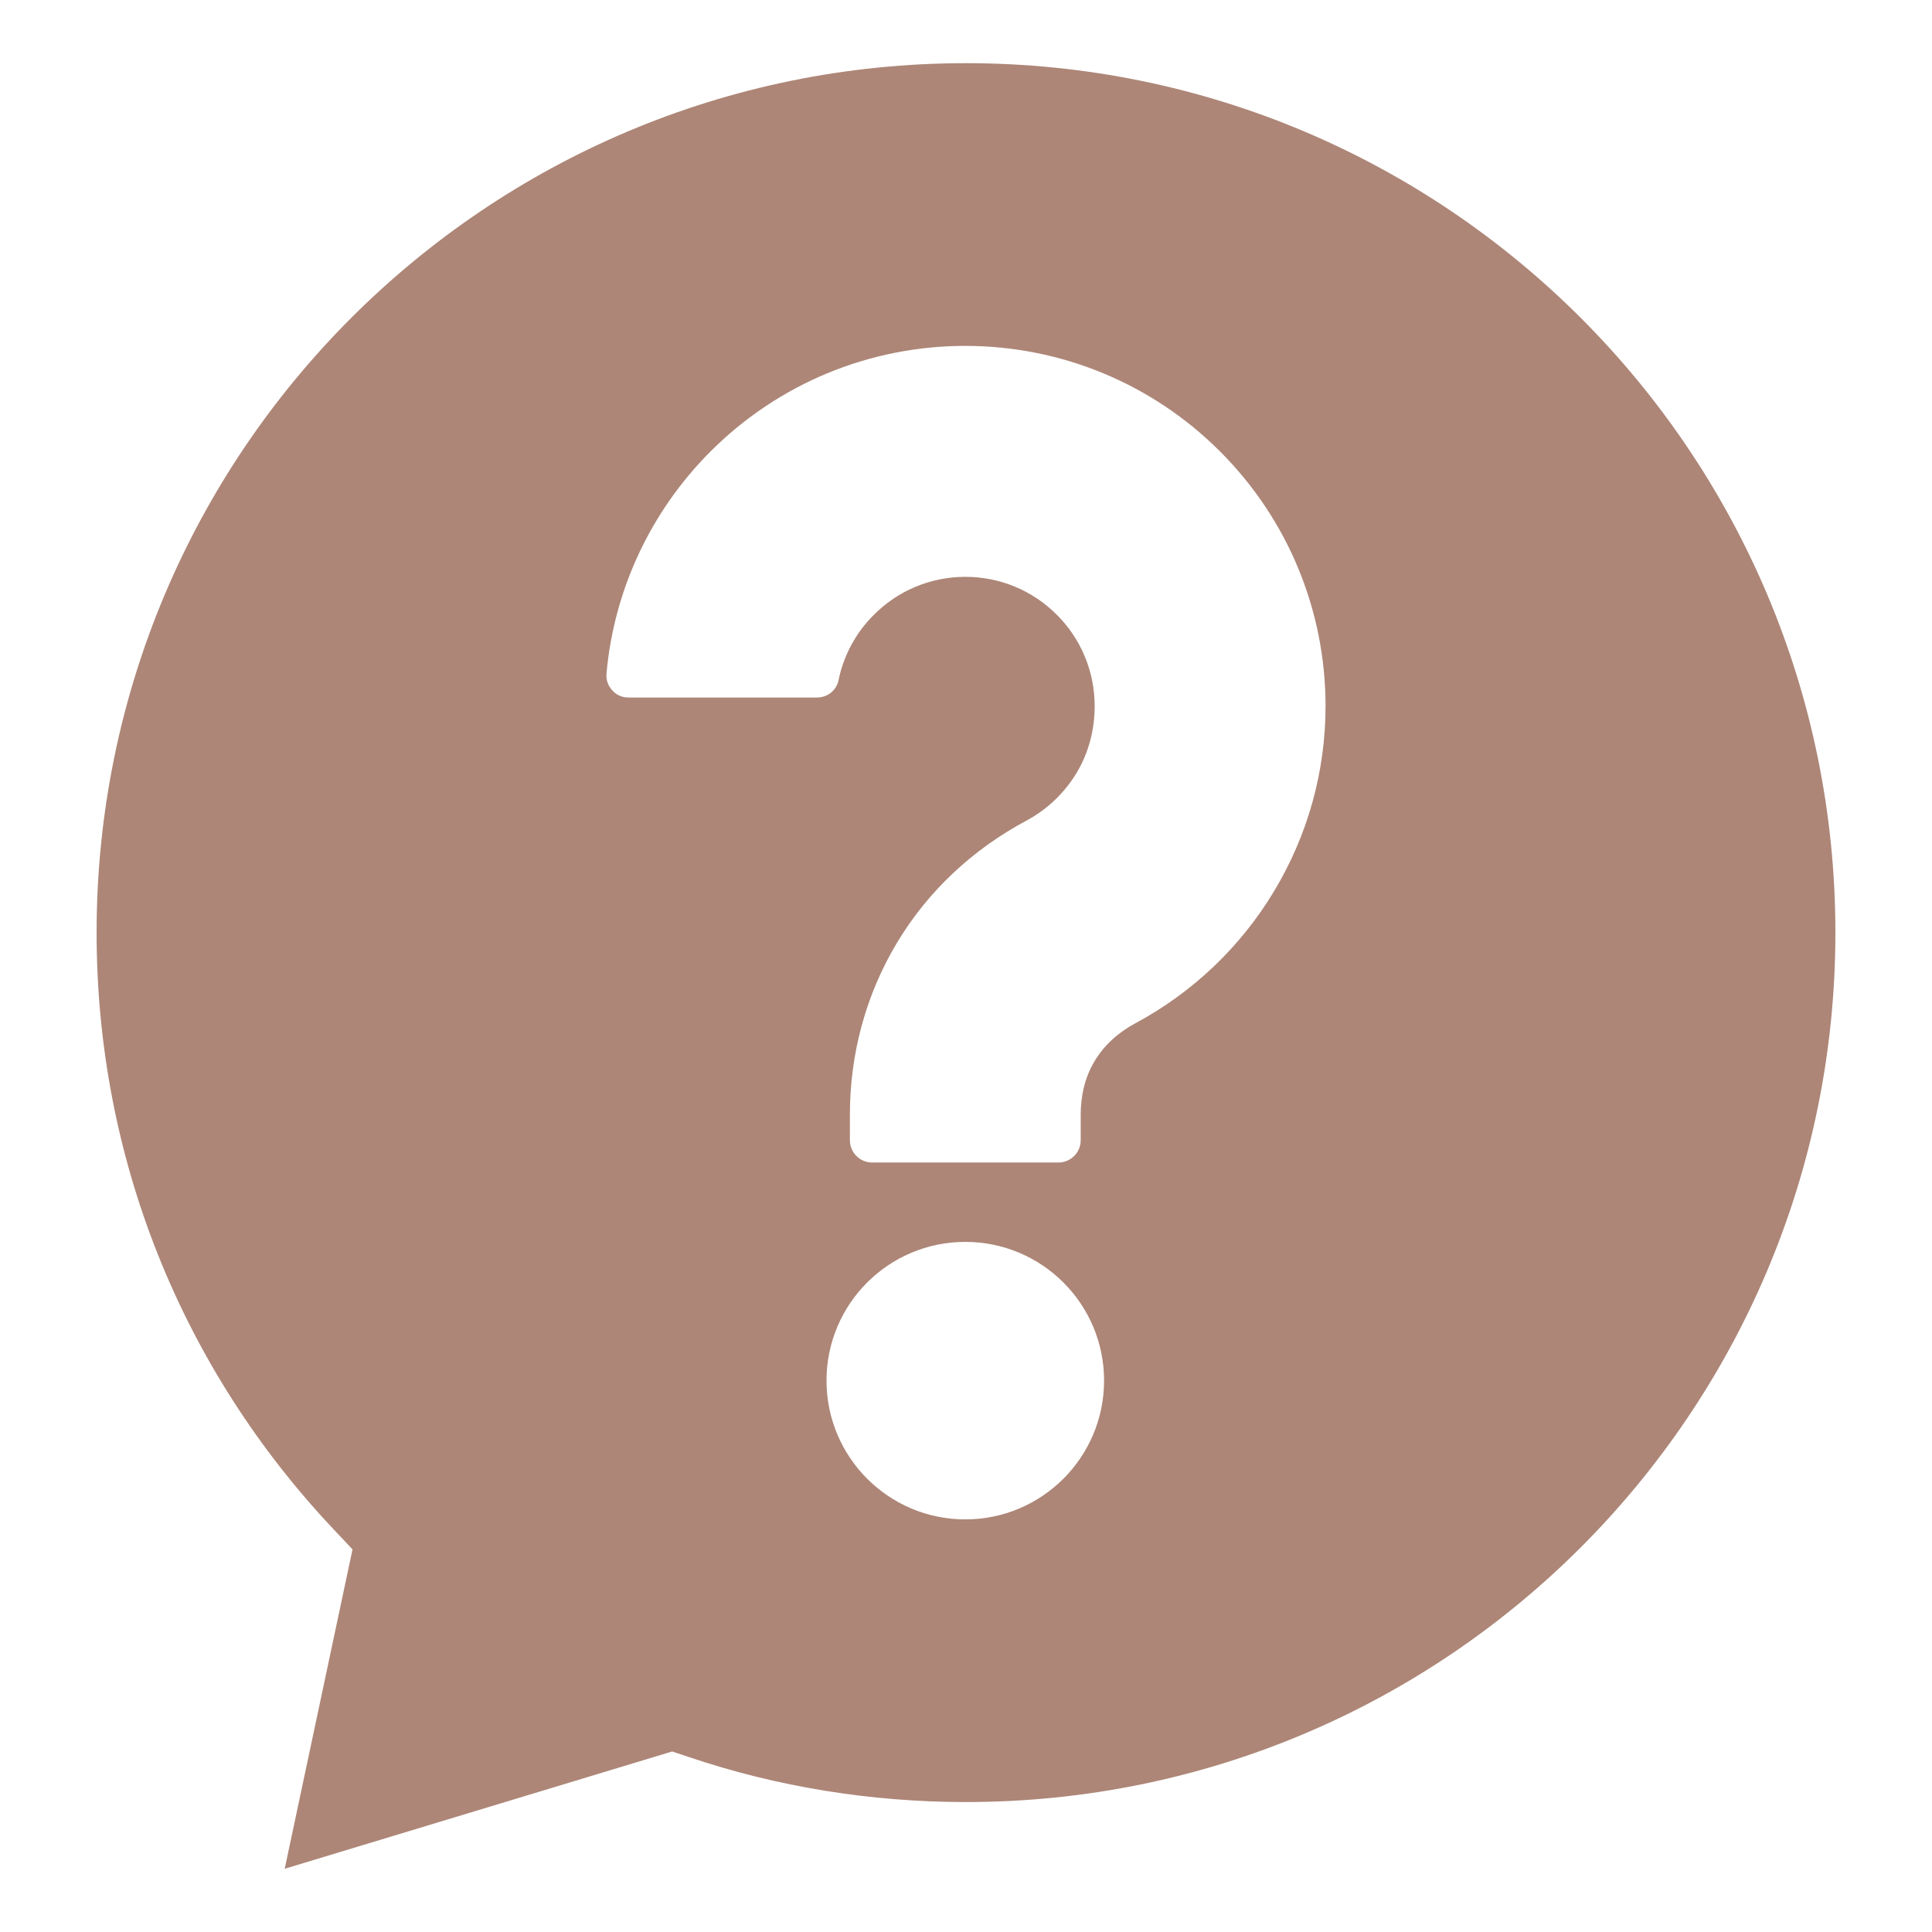
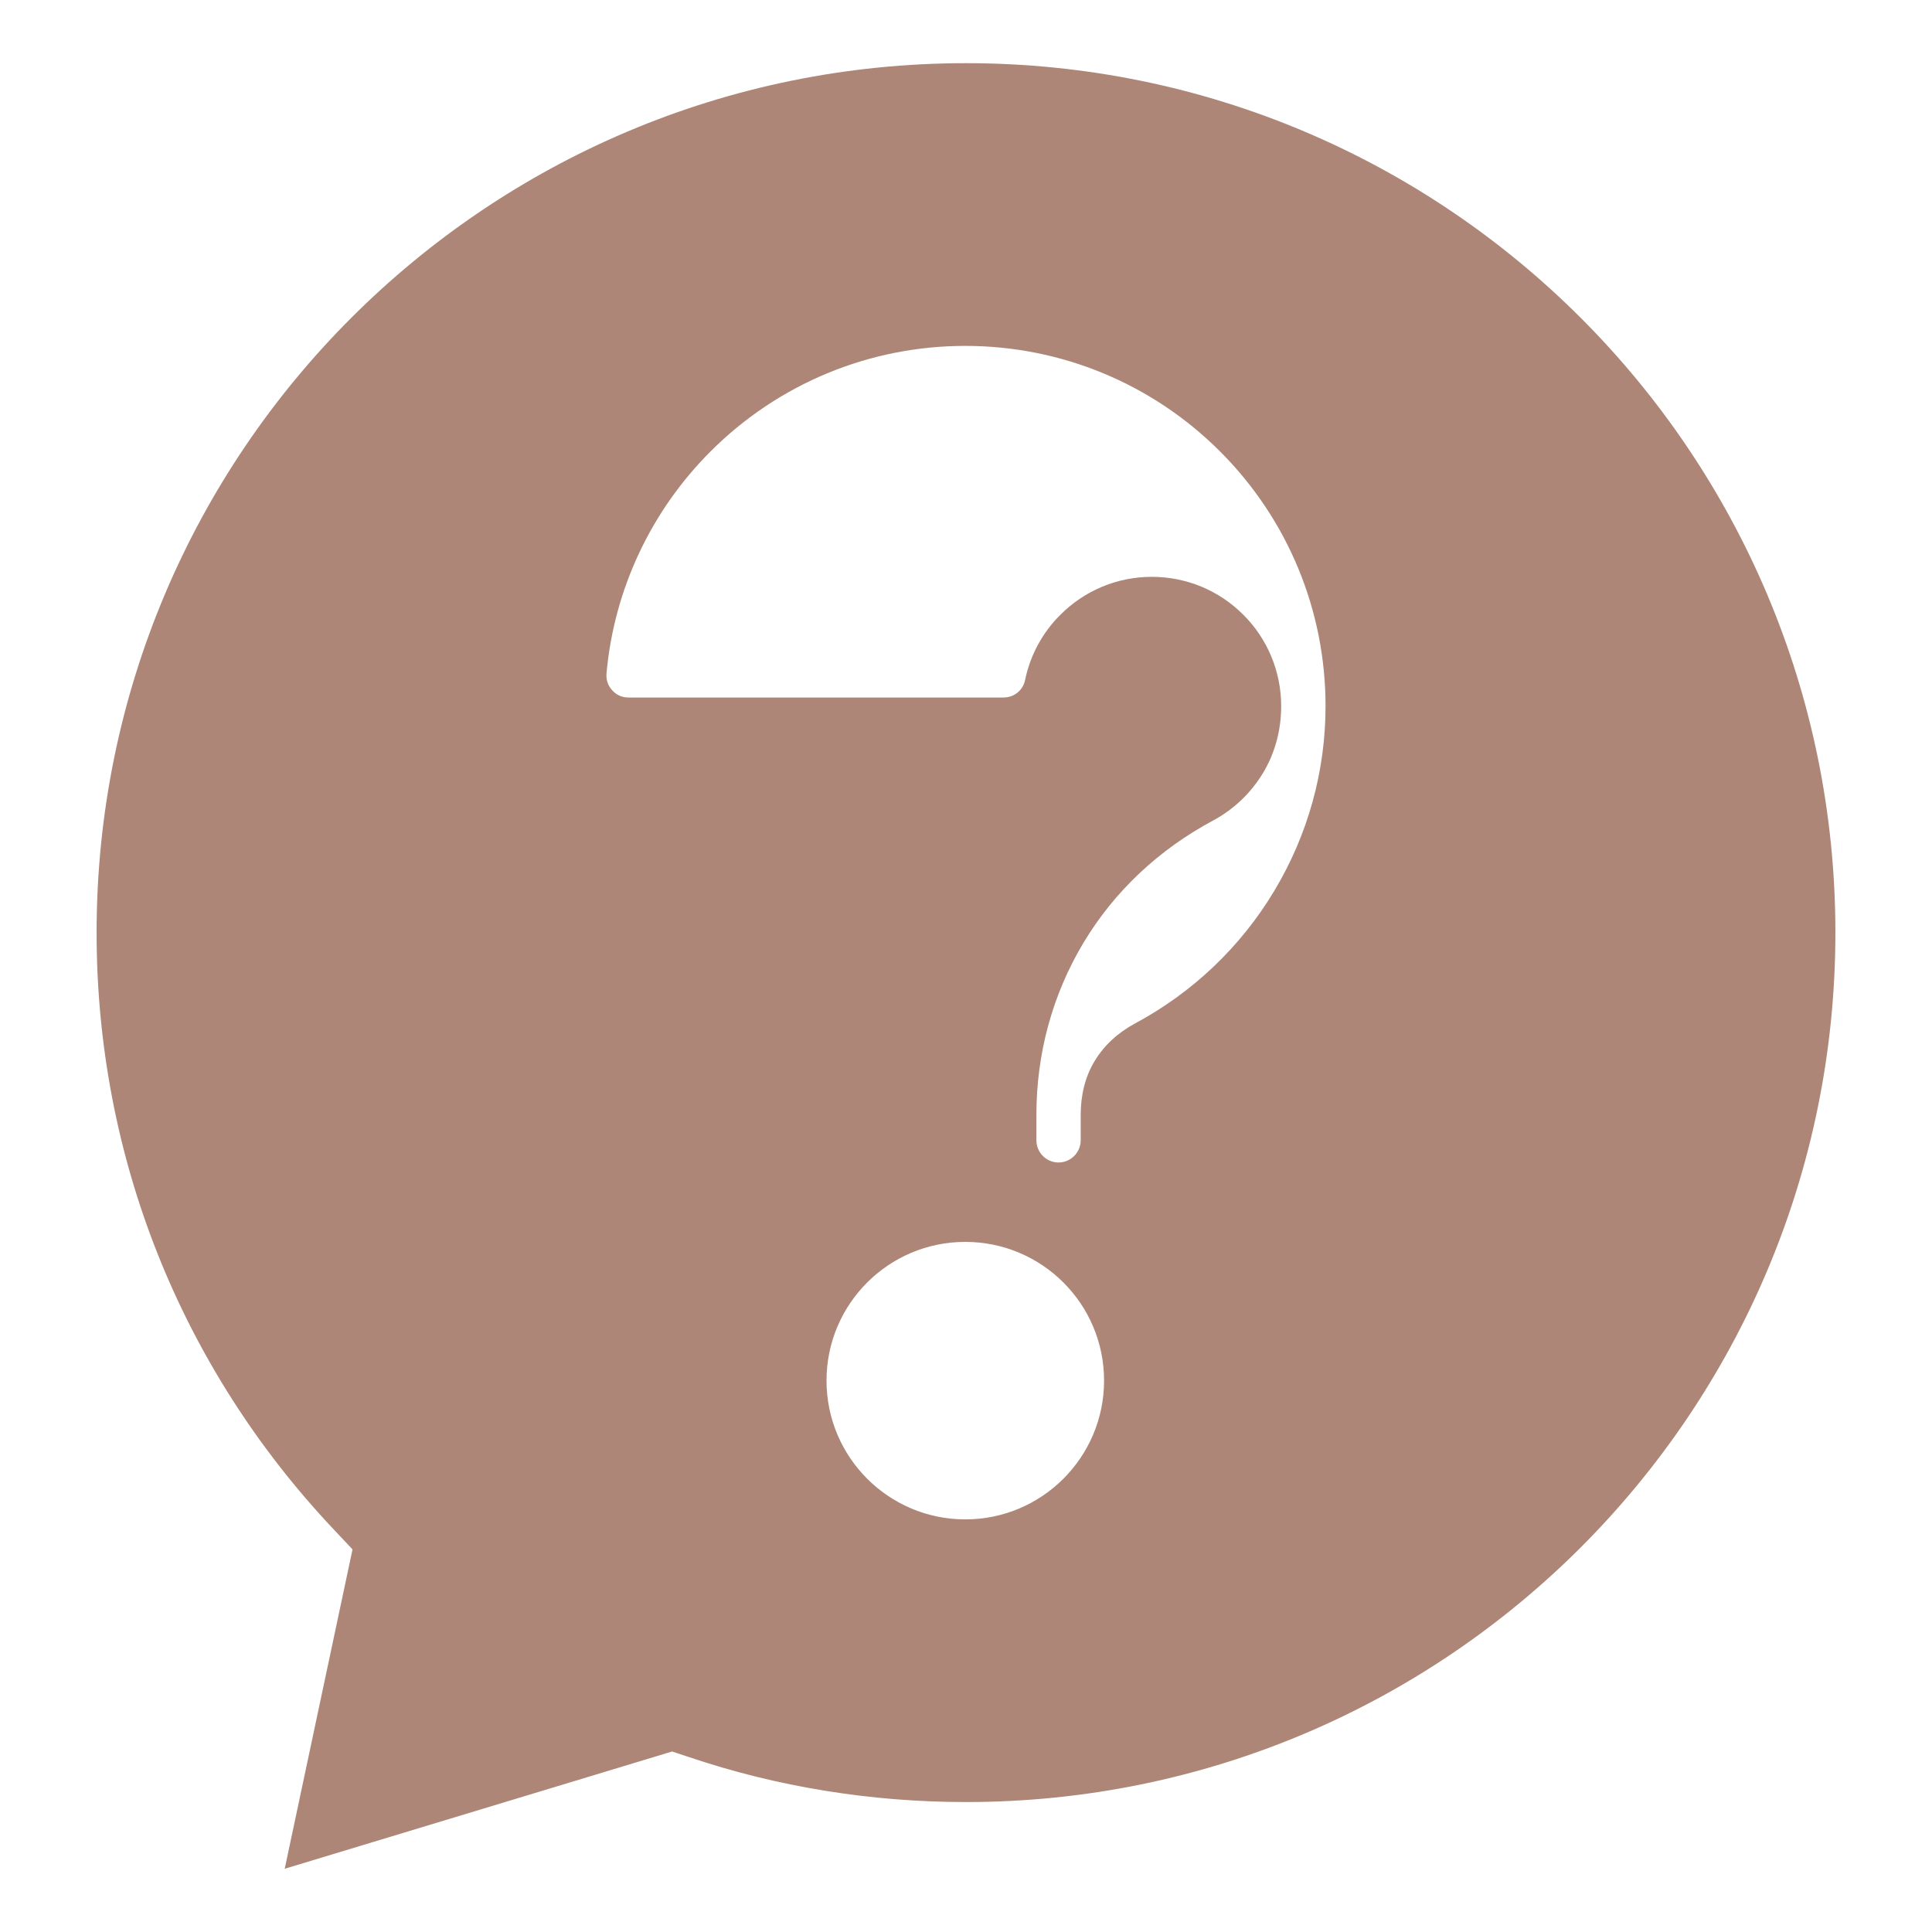
<svg xmlns="http://www.w3.org/2000/svg" version="1.1" id="圖層_1" x="0px" y="0px" width="30px" height="30px" viewBox="0 0 30 30" enable-background="new 0 0 30 30" xml:space="preserve">
  <g>
-     <path fill="#AD8677" d="M24.546,4.936C22.103,2.493,18.729,0.981,15,0.981S7.897,2.493,5.454,4.936   C3.011,7.378,1.5,10.754,1.5,14.481c0,1.764,0.334,3.44,0.943,4.977c0.633,1.597,1.564,3.044,2.727,4.278l0.304,0.323l-1.053,4.959   l6.016-1.821l0.259,0.086c0.682,0.23,1.39,0.407,2.119,0.524c0.701,0.114,1.432,0.175,2.185,0.175c3.729,0,7.103-1.512,9.546-3.954   c2.443-2.444,3.954-5.819,3.954-9.547S26.989,7.378,24.546,4.936L24.546,4.936z M9.418,10.454c0.118-1.301,0.688-2.516,1.615-3.444   c1.053-1.053,2.467-1.639,3.956-1.639c1.488,0,2.903,0.586,3.956,1.639c1.052,1.052,1.638,2.466,1.638,3.954   c0,1.015-0.275,2.001-0.796,2.869c-0.52,0.869-1.271,1.582-2.164,2.06c-0.257,0.139-0.477,0.334-0.628,0.587   c-0.151,0.25-0.214,0.54-0.214,0.832v0.394c0,0.189-0.154,0.345-0.344,0.345h-2.896c-0.19,0-0.344-0.155-0.344-0.345v-0.394   c0-0.945,0.245-1.86,0.729-2.669c0.486-0.812,1.183-1.457,2.015-1.902c0.322-0.173,0.591-0.431,0.778-0.743   s0.279-0.669,0.279-1.033c0-0.534-0.21-1.043-0.588-1.419c-0.377-0.379-0.886-0.589-1.42-0.589c-0.535,0-1.042,0.21-1.42,0.589   c-0.279,0.276-0.469,0.629-0.548,1.011c-0.032,0.162-0.171,0.274-0.336,0.274H9.761c-0.1,0-0.187-0.036-0.254-0.112   C9.439,10.646,9.409,10.556,9.418,10.454L9.418,10.454z M14.989,19.284c1.19,0,2.155,0.964,2.155,2.154   c0,1.189-0.965,2.155-2.155,2.155c-1.19,0-2.155-0.966-2.155-2.155C12.834,20.248,13.799,19.284,14.989,19.284L14.989,19.284z" />
+     <path fill="#AD8677" d="M24.546,4.936C22.103,2.493,18.729,0.981,15,0.981S7.897,2.493,5.454,4.936   C3.011,7.378,1.5,10.754,1.5,14.481c0,1.764,0.334,3.44,0.943,4.977c0.633,1.597,1.564,3.044,2.727,4.278l0.304,0.323l-1.053,4.959   l6.016-1.821l0.259,0.086c0.682,0.23,1.39,0.407,2.119,0.524c0.701,0.114,1.432,0.175,2.185,0.175c3.729,0,7.103-1.512,9.546-3.954   c2.443-2.444,3.954-5.819,3.954-9.547S26.989,7.378,24.546,4.936L24.546,4.936z M9.418,10.454c0.118-1.301,0.688-2.516,1.615-3.444   c1.053-1.053,2.467-1.639,3.956-1.639c1.488,0,2.903,0.586,3.956,1.639c1.052,1.052,1.638,2.466,1.638,3.954   c0,1.015-0.275,2.001-0.796,2.869c-0.52,0.869-1.271,1.582-2.164,2.06c-0.257,0.139-0.477,0.334-0.628,0.587   c-0.151,0.25-0.214,0.54-0.214,0.832v0.394c0,0.189-0.154,0.345-0.344,0.345c-0.19,0-0.344-0.155-0.344-0.345v-0.394   c0-0.945,0.245-1.86,0.729-2.669c0.486-0.812,1.183-1.457,2.015-1.902c0.322-0.173,0.591-0.431,0.778-0.743   s0.279-0.669,0.279-1.033c0-0.534-0.21-1.043-0.588-1.419c-0.377-0.379-0.886-0.589-1.42-0.589c-0.535,0-1.042,0.21-1.42,0.589   c-0.279,0.276-0.469,0.629-0.548,1.011c-0.032,0.162-0.171,0.274-0.336,0.274H9.761c-0.1,0-0.187-0.036-0.254-0.112   C9.439,10.646,9.409,10.556,9.418,10.454L9.418,10.454z M14.989,19.284c1.19,0,2.155,0.964,2.155,2.154   c0,1.189-0.965,2.155-2.155,2.155c-1.19,0-2.155-0.966-2.155-2.155C12.834,20.248,13.799,19.284,14.989,19.284L14.989,19.284z" />
  </g>
</svg>